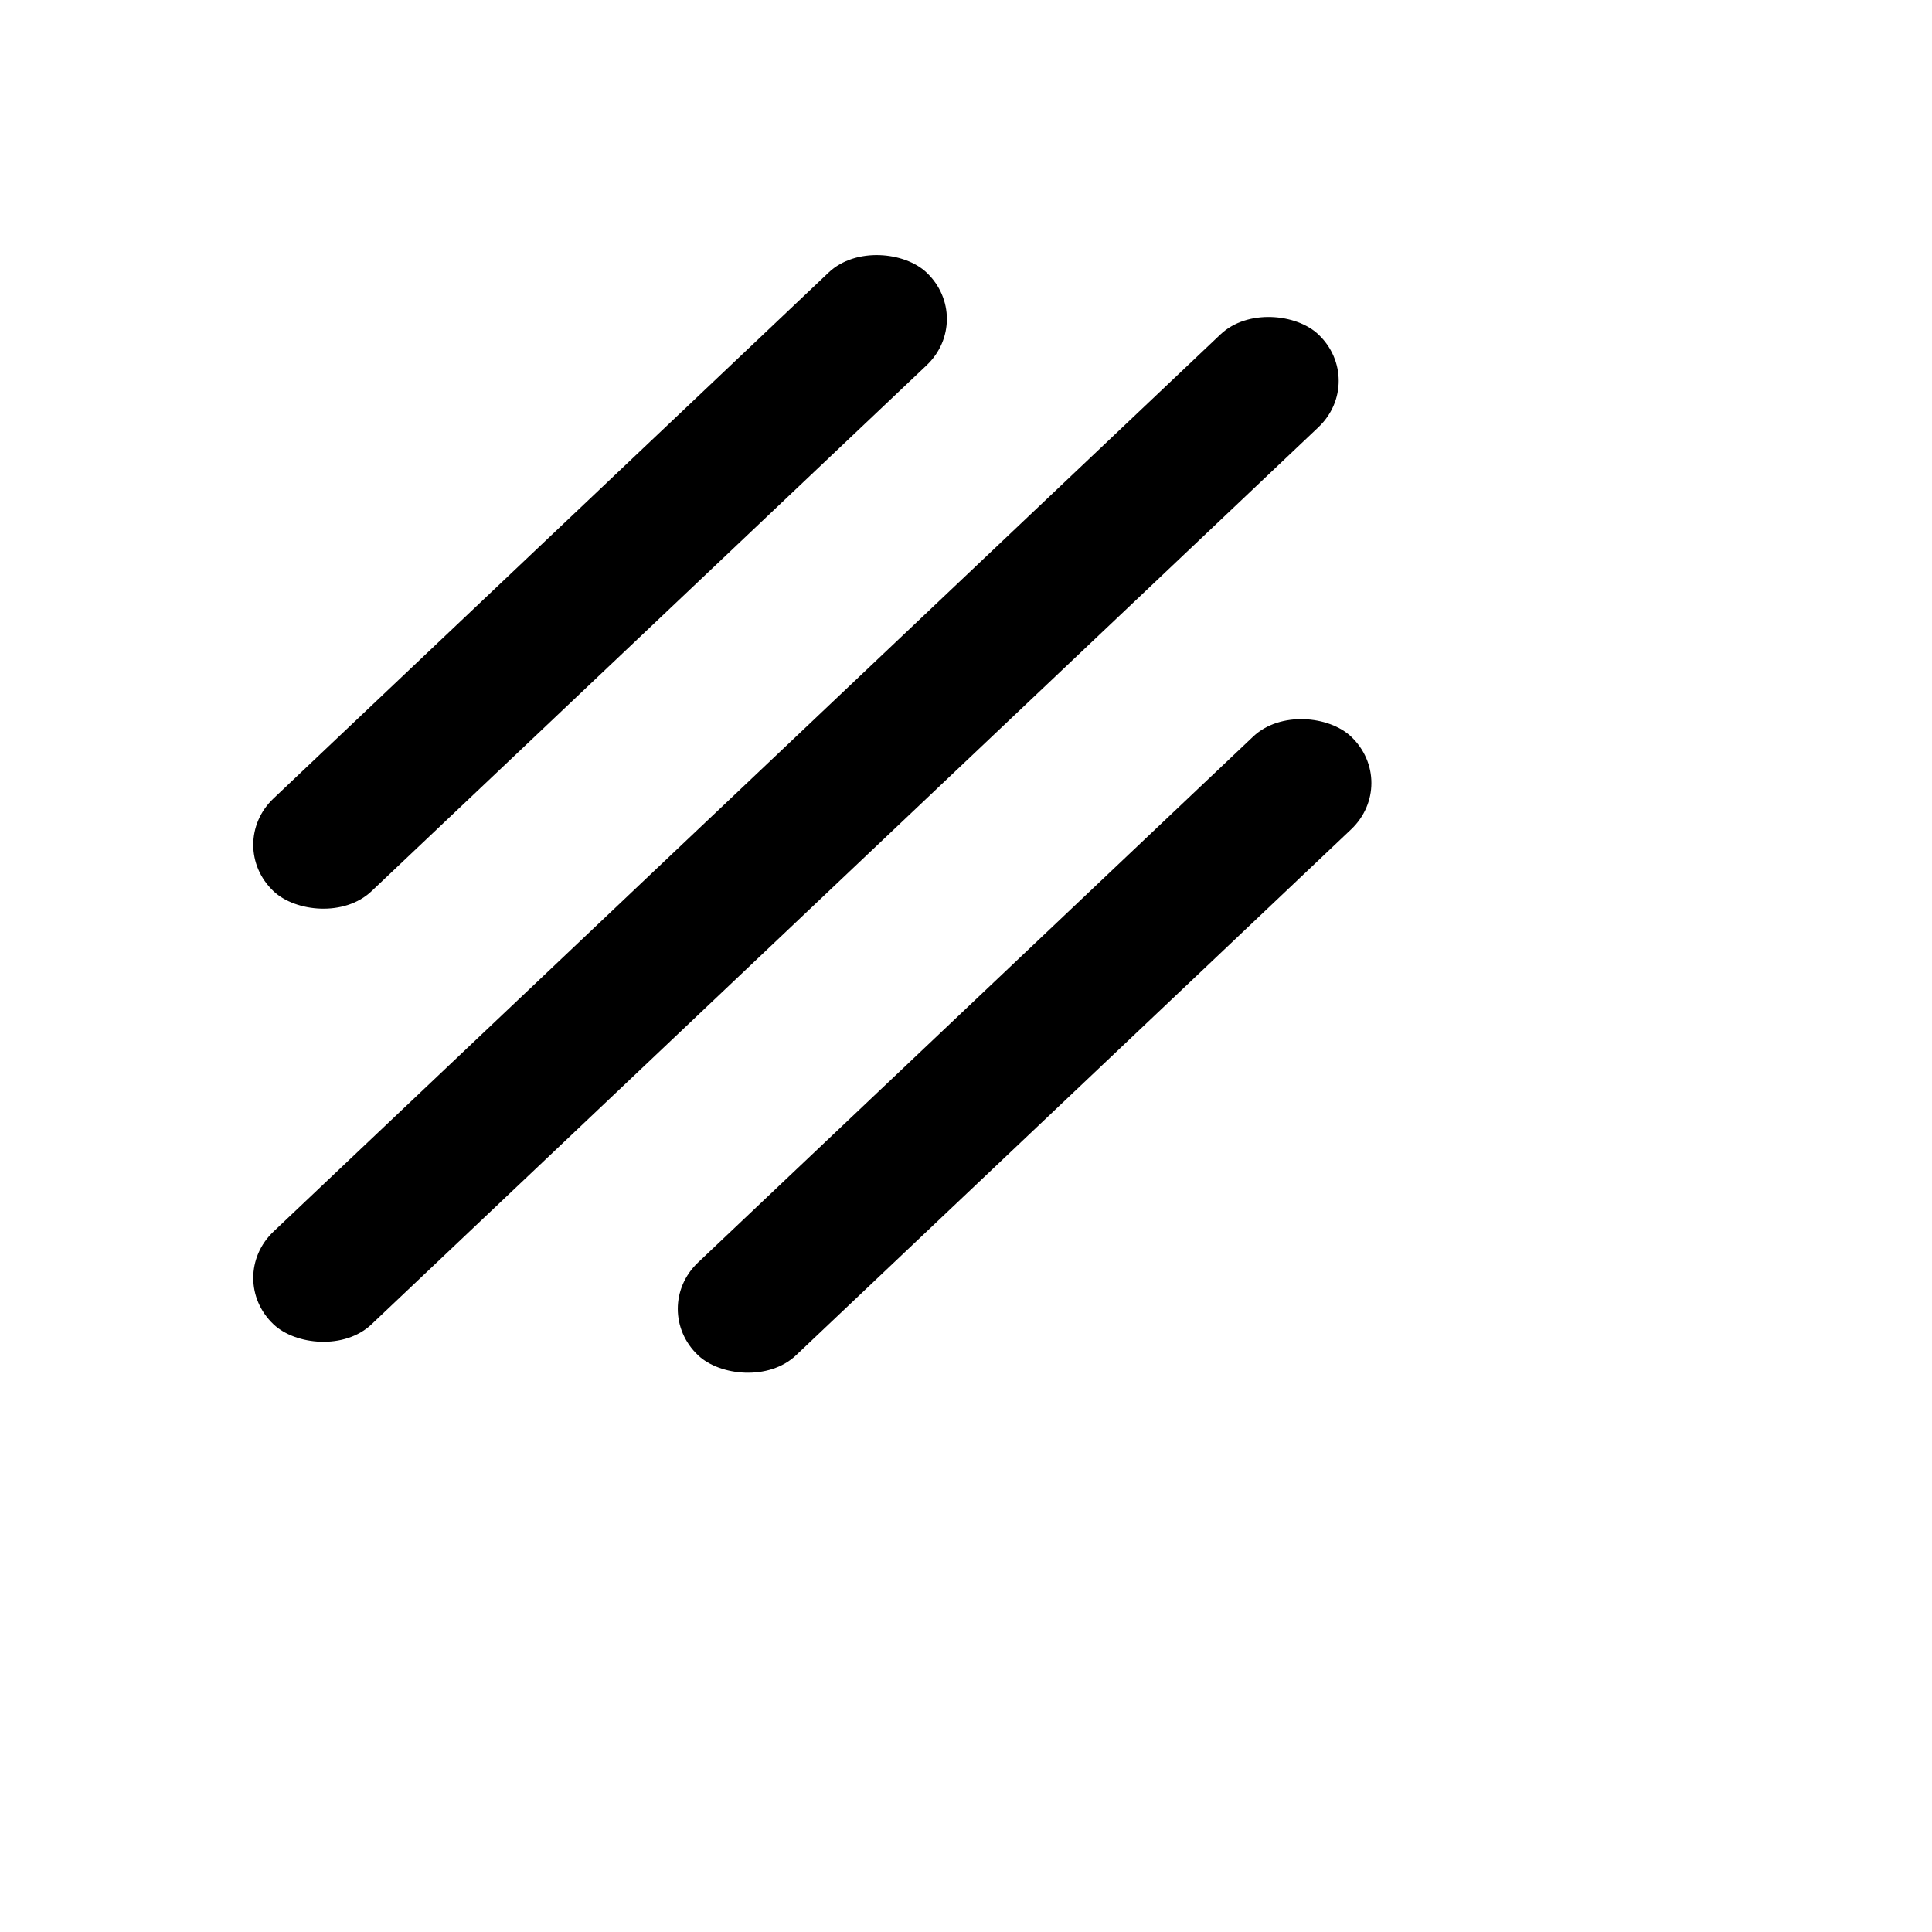
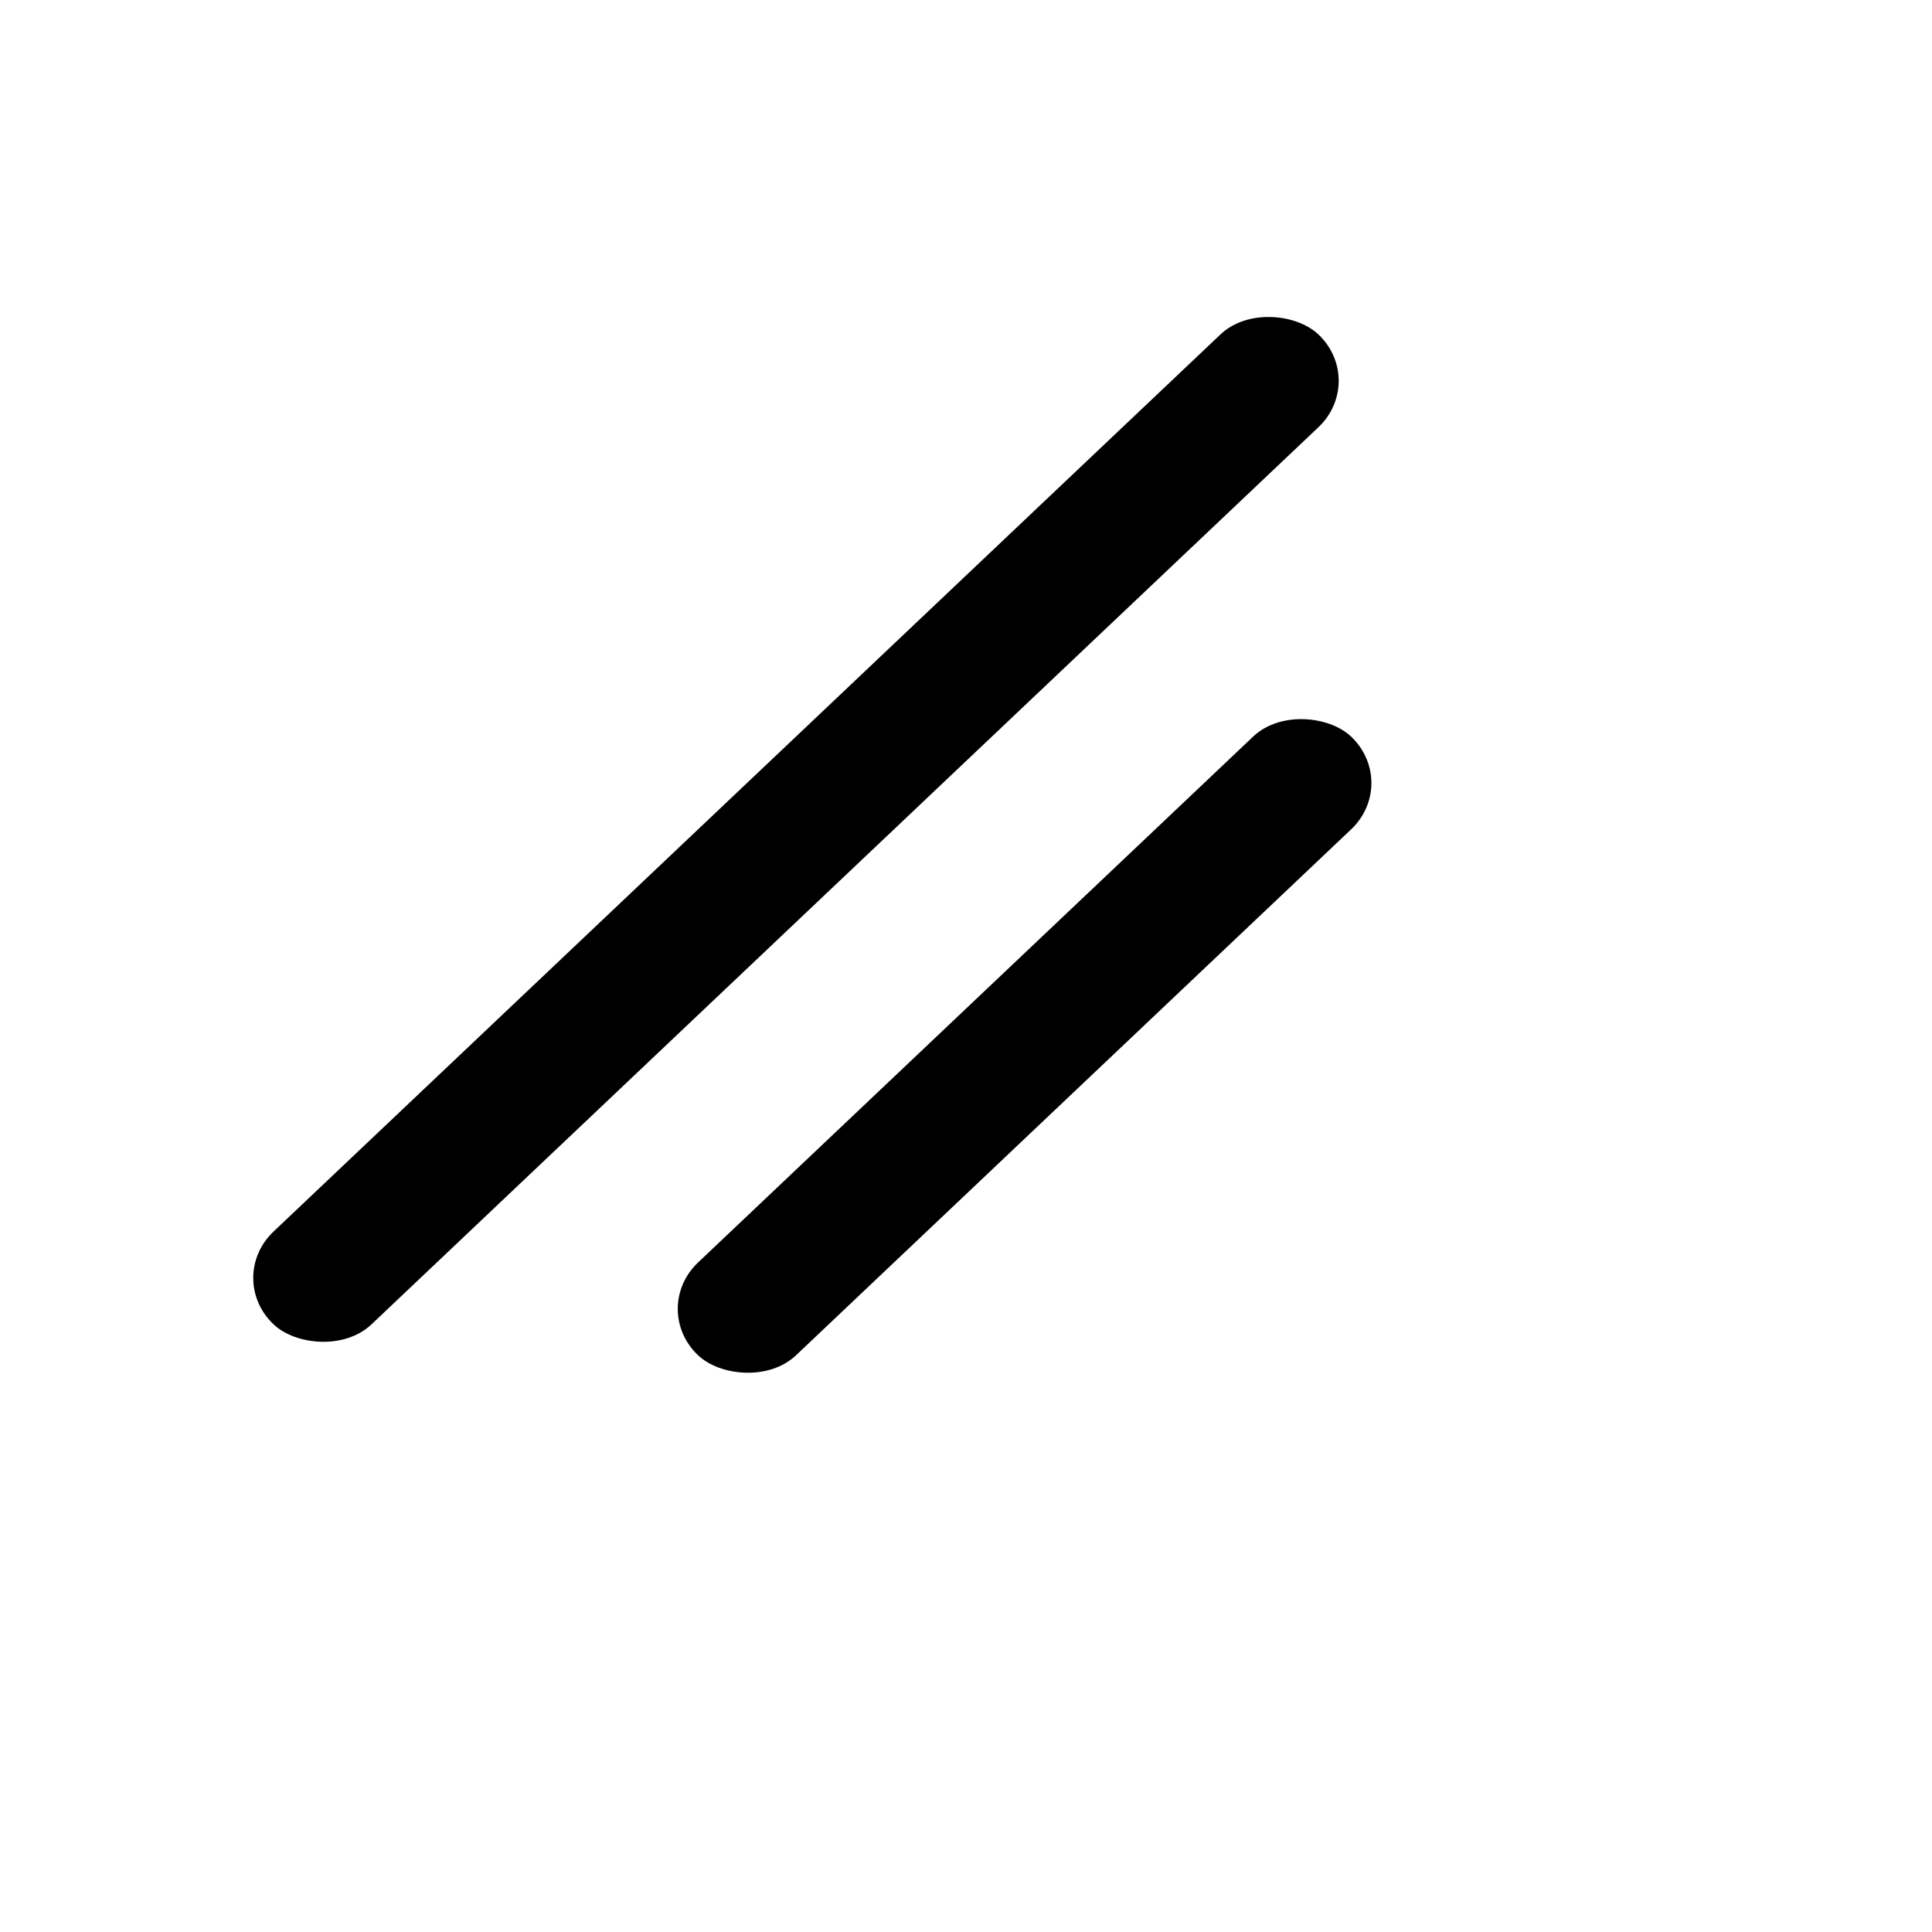
<svg xmlns="http://www.w3.org/2000/svg" width="191" height="191" viewBox="0 0 191 191" fill="none">
  <g filter="url(#filter0_d_60_31)">
    <rect width="35.509" height="3.329" rx="1.664" transform="matrix(2.909 -2.756 2.909 2.756 17.201 121.339)" fill="black" />
    <rect width="22.193" height="3.329" rx="1.664" transform="matrix(2.909 -2.756 2.909 2.756 59.17 124.397)" fill="black" />
-     <rect width="22.193" height="3.329" rx="1.664" transform="matrix(2.909 -2.756 2.909 2.756 17.201 78.52)" fill="black" />
  </g>
  <defs>
    <filter id="filter0_d_60_31" x="0" y="0" width="190.701" height="191" filterUnits="userSpaceOnUse" color-interpolation-filters="sRGB">
      <feFlood flood-opacity="0" result="BackgroundImageFix" />
      <feColorMatrix in="SourceAlpha" type="matrix" values="0 0 0 0 0 0 0 0 0 0 0 0 0 0 0 0 0 0 127 0" result="hardAlpha" />
      <feOffset dx="5" dy="5" />
      <feGaussianBlur stdDeviation="5" />
      <feComposite in2="hardAlpha" operator="out" />
      <feColorMatrix type="matrix" values="0 0 0 0 0 0 0 0 0 0 0 0 0 0 0 0 0 0 0.25 0" />
      <feBlend mode="normal" in2="BackgroundImageFix" result="effect1_dropShadow_60_31" />
      <feBlend mode="normal" in="SourceGraphic" in2="effect1_dropShadow_60_31" result="shape" />
    </filter>
  </defs>
</svg>